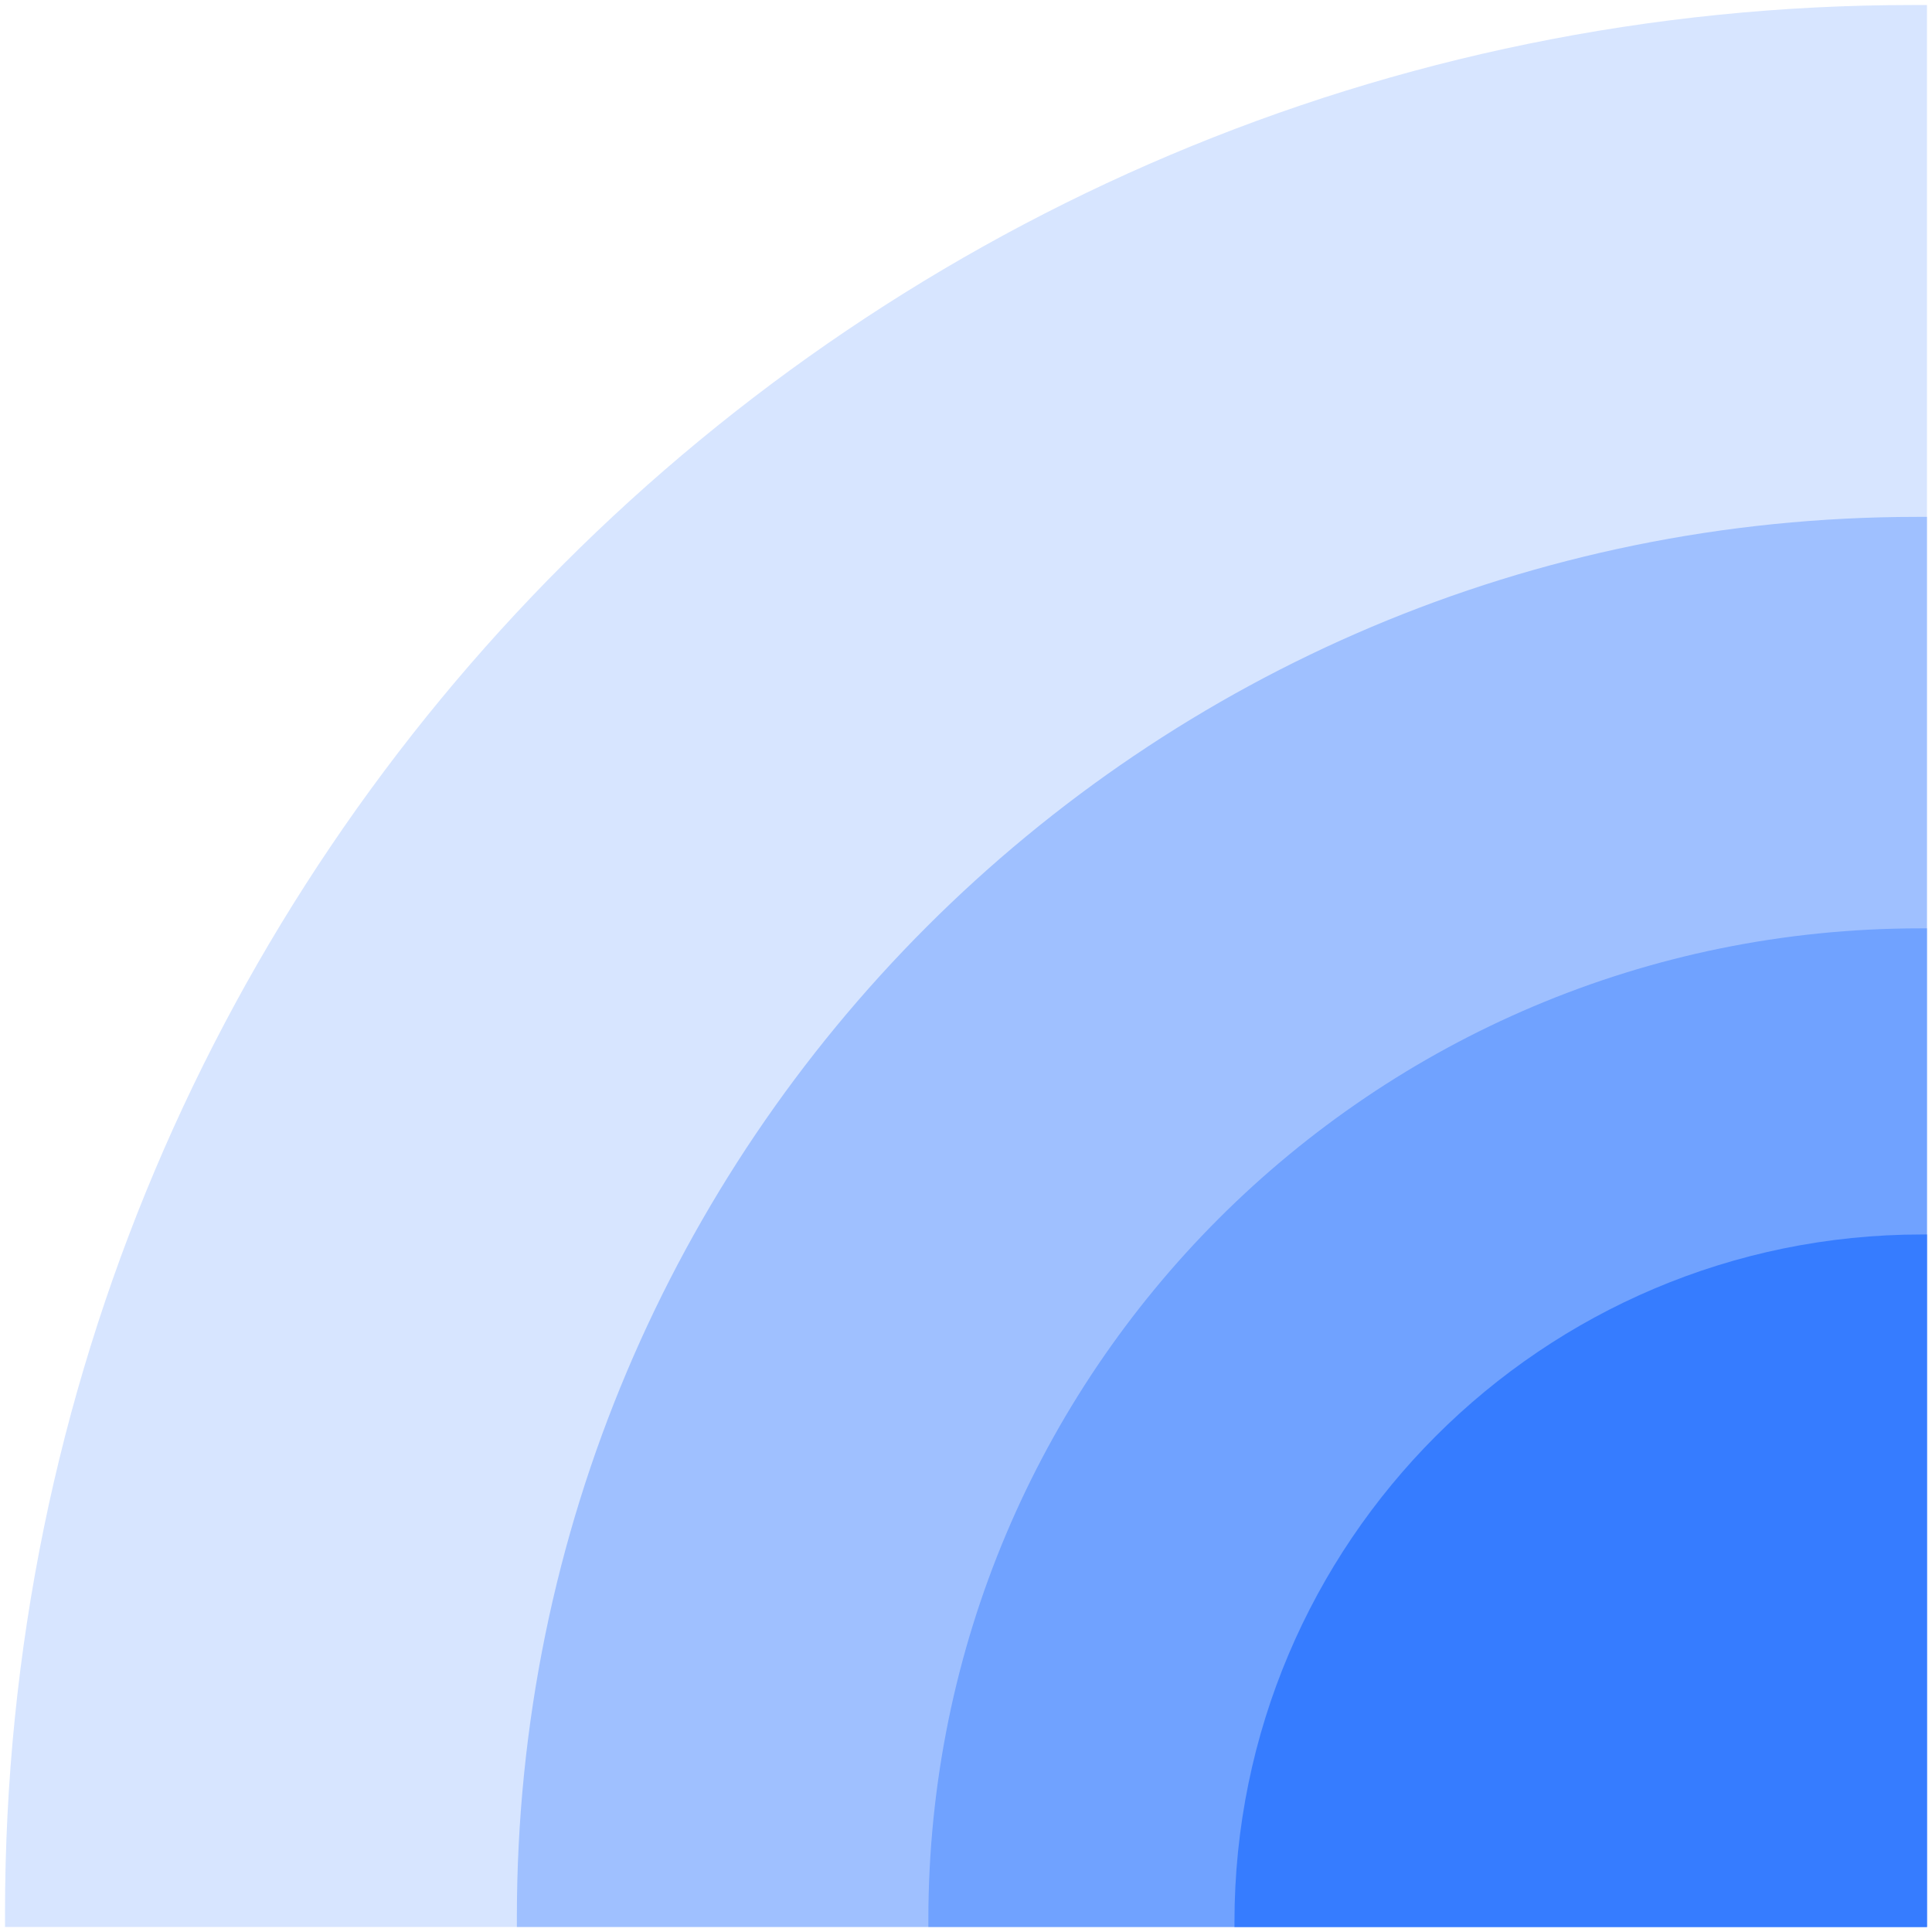
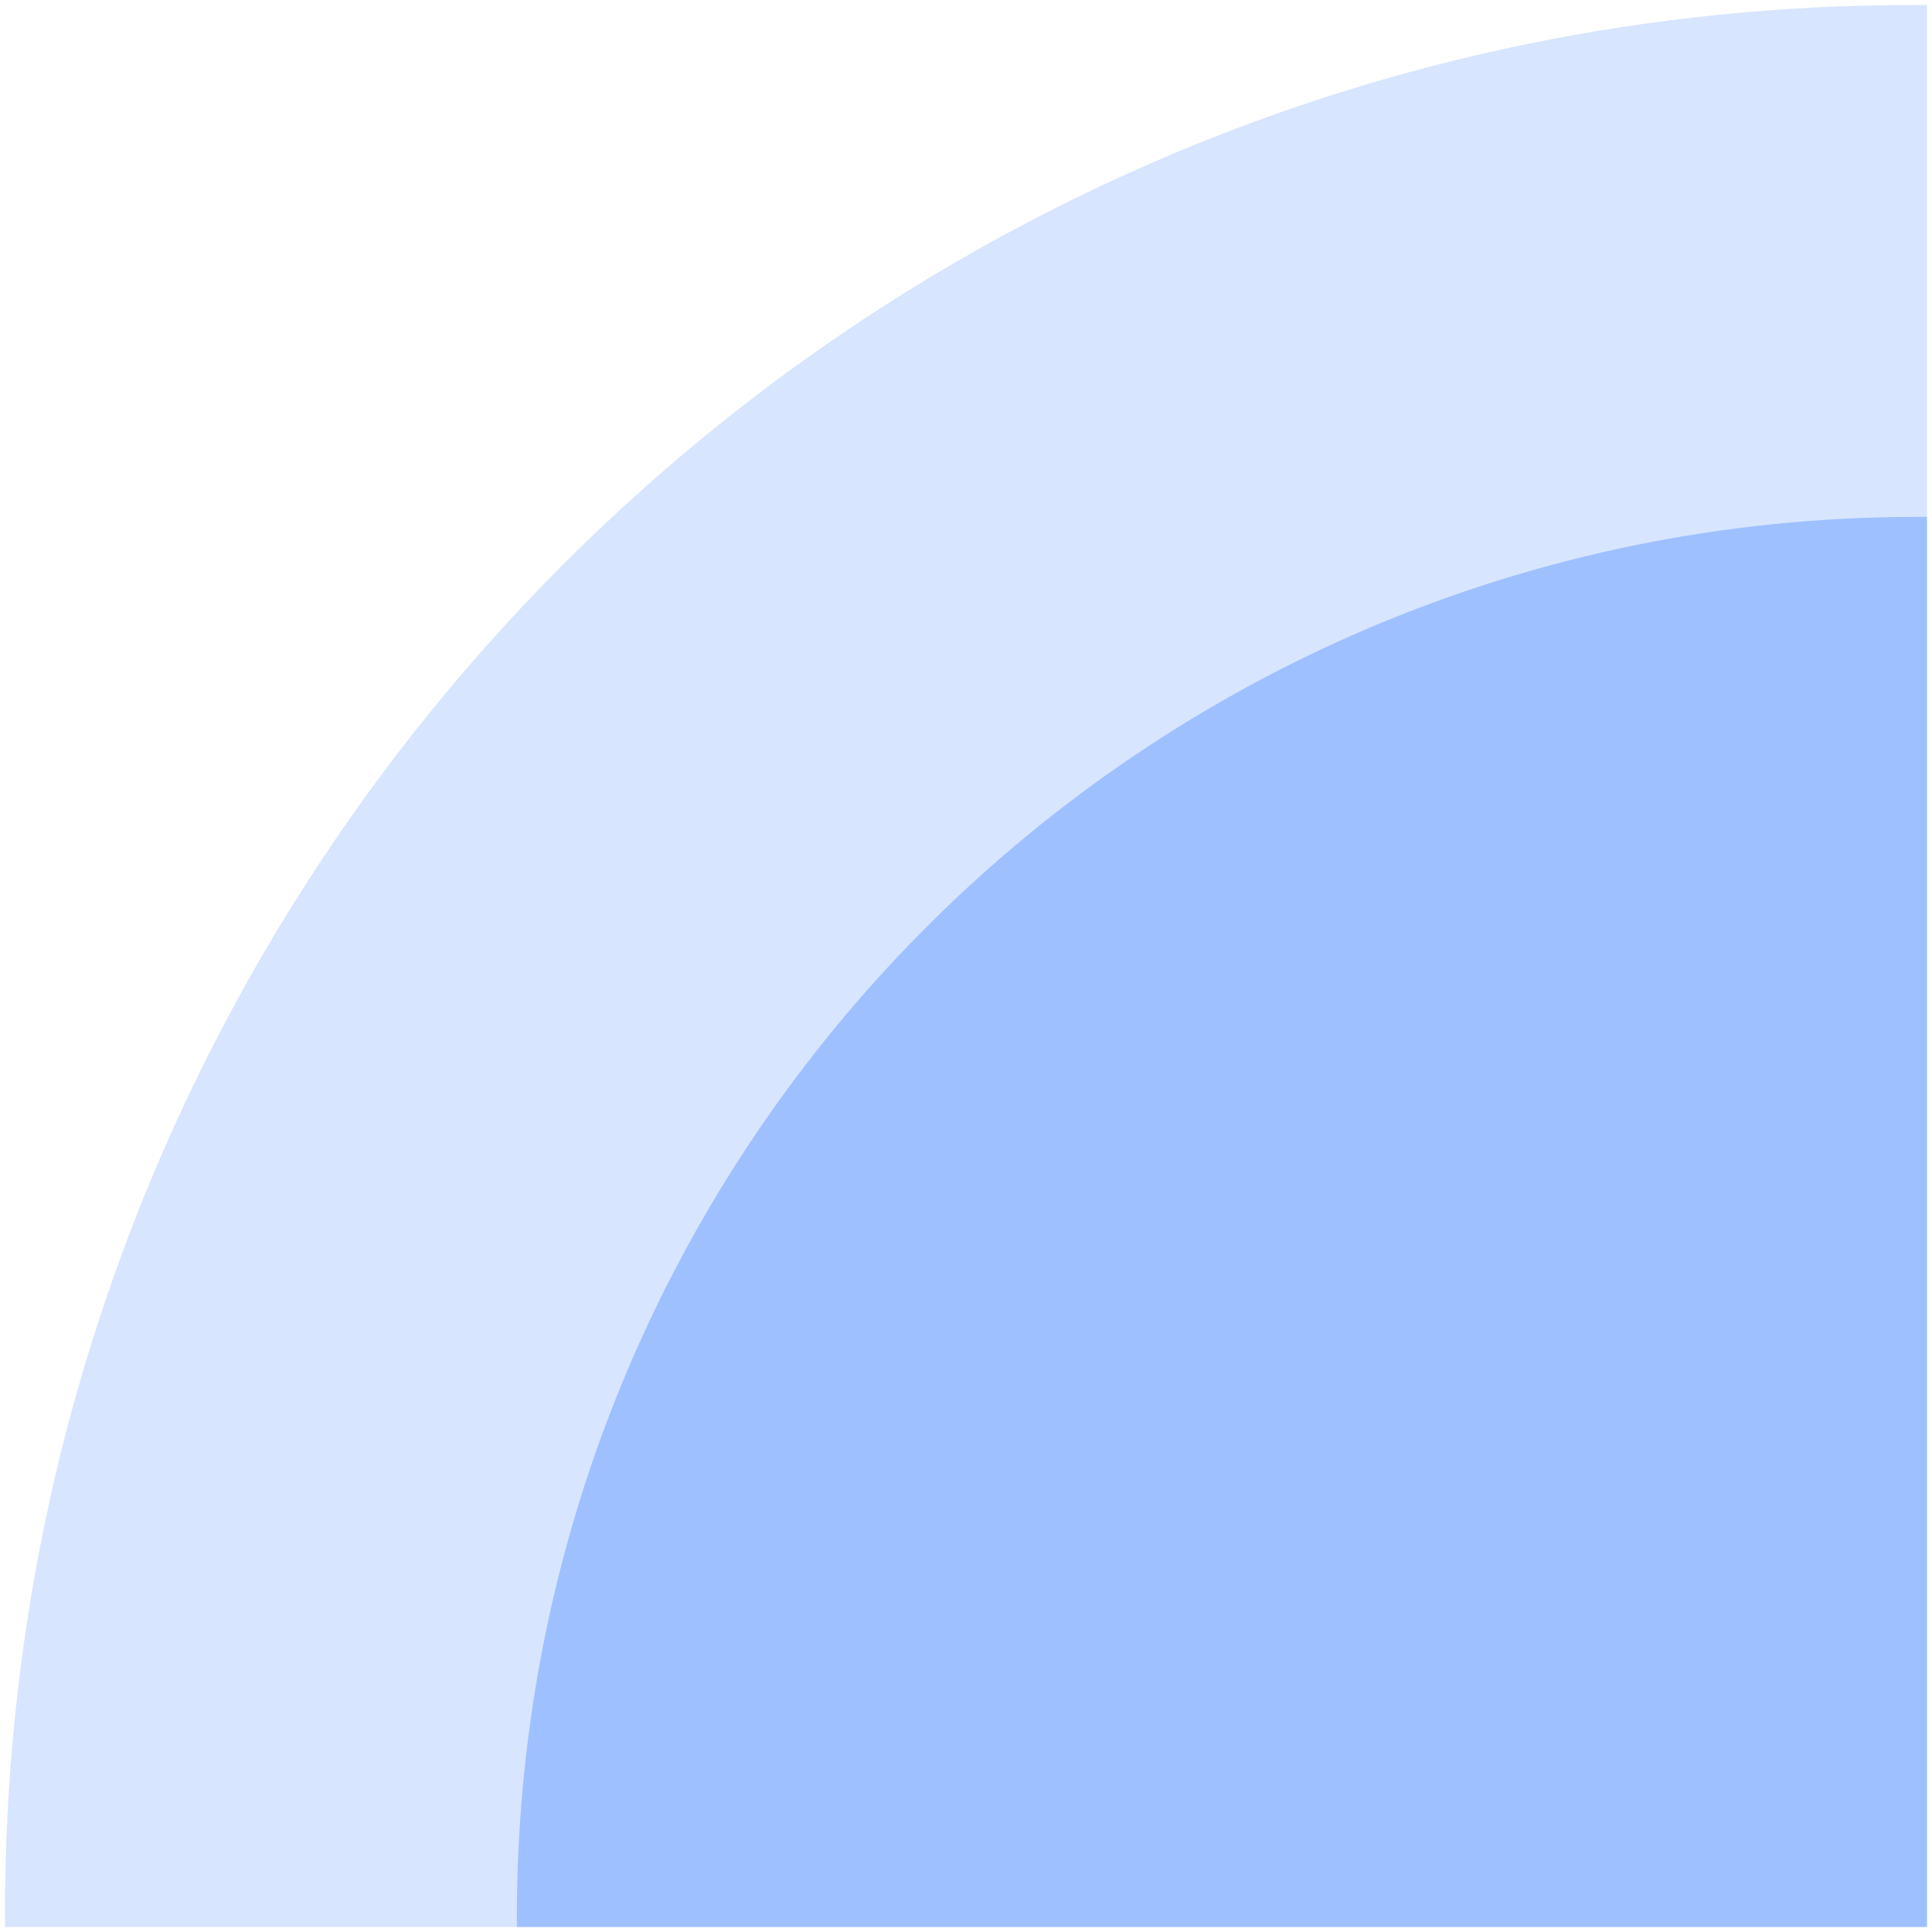
<svg xmlns="http://www.w3.org/2000/svg" version="1.1" id="Layer_1" x="0px" y="0px" viewBox="0 0 192.5 192.5" style="enable-background:new 0 0 192.5 192.5;" xml:space="preserve">
  <style type="text/css">
	.sm0{fill:#377DFF;}
	.sm1{opacity:0.45;fill:#377DFF;enable-background:new    ;}
	.sm2{opacity:0.35;fill:#377DFF;enable-background:new    ;}
	.sm3{opacity:0.2;fill:#377DFF;enable-background:new    ;}
</style>
-   <path class="sm0" d="M192,123c-0.2,0-0.3,0-0.5,0c-37.8,0-68.5,30.7-68.5,68.5c0,0.2,0,0.3,0,0.5h69V123z" />
-   <path class="sm1" d="M192,92.5c-0.2,0-0.5,0-0.7,0c-54.6,0-98.8,44.2-98.8,98.8c0,0.2,0,0.5,0,0.7H192V92.5z" />
  <path class="sm2" d="M192,51.5c-0.3,0-0.7,0-1,0c-77.1,0-139.5,62.4-139.5,139.5c0,0.3,0,0.7,0,1H192V51.5z" />
  <path class="sm3" d="M192,0.5c-0.5,0-0.9,0-1.4,0C85.6,0.5,0.5,85.6,0.5,190.6c0,0.5,0,0.9,0,1.4H192V0.5z" />
</svg>